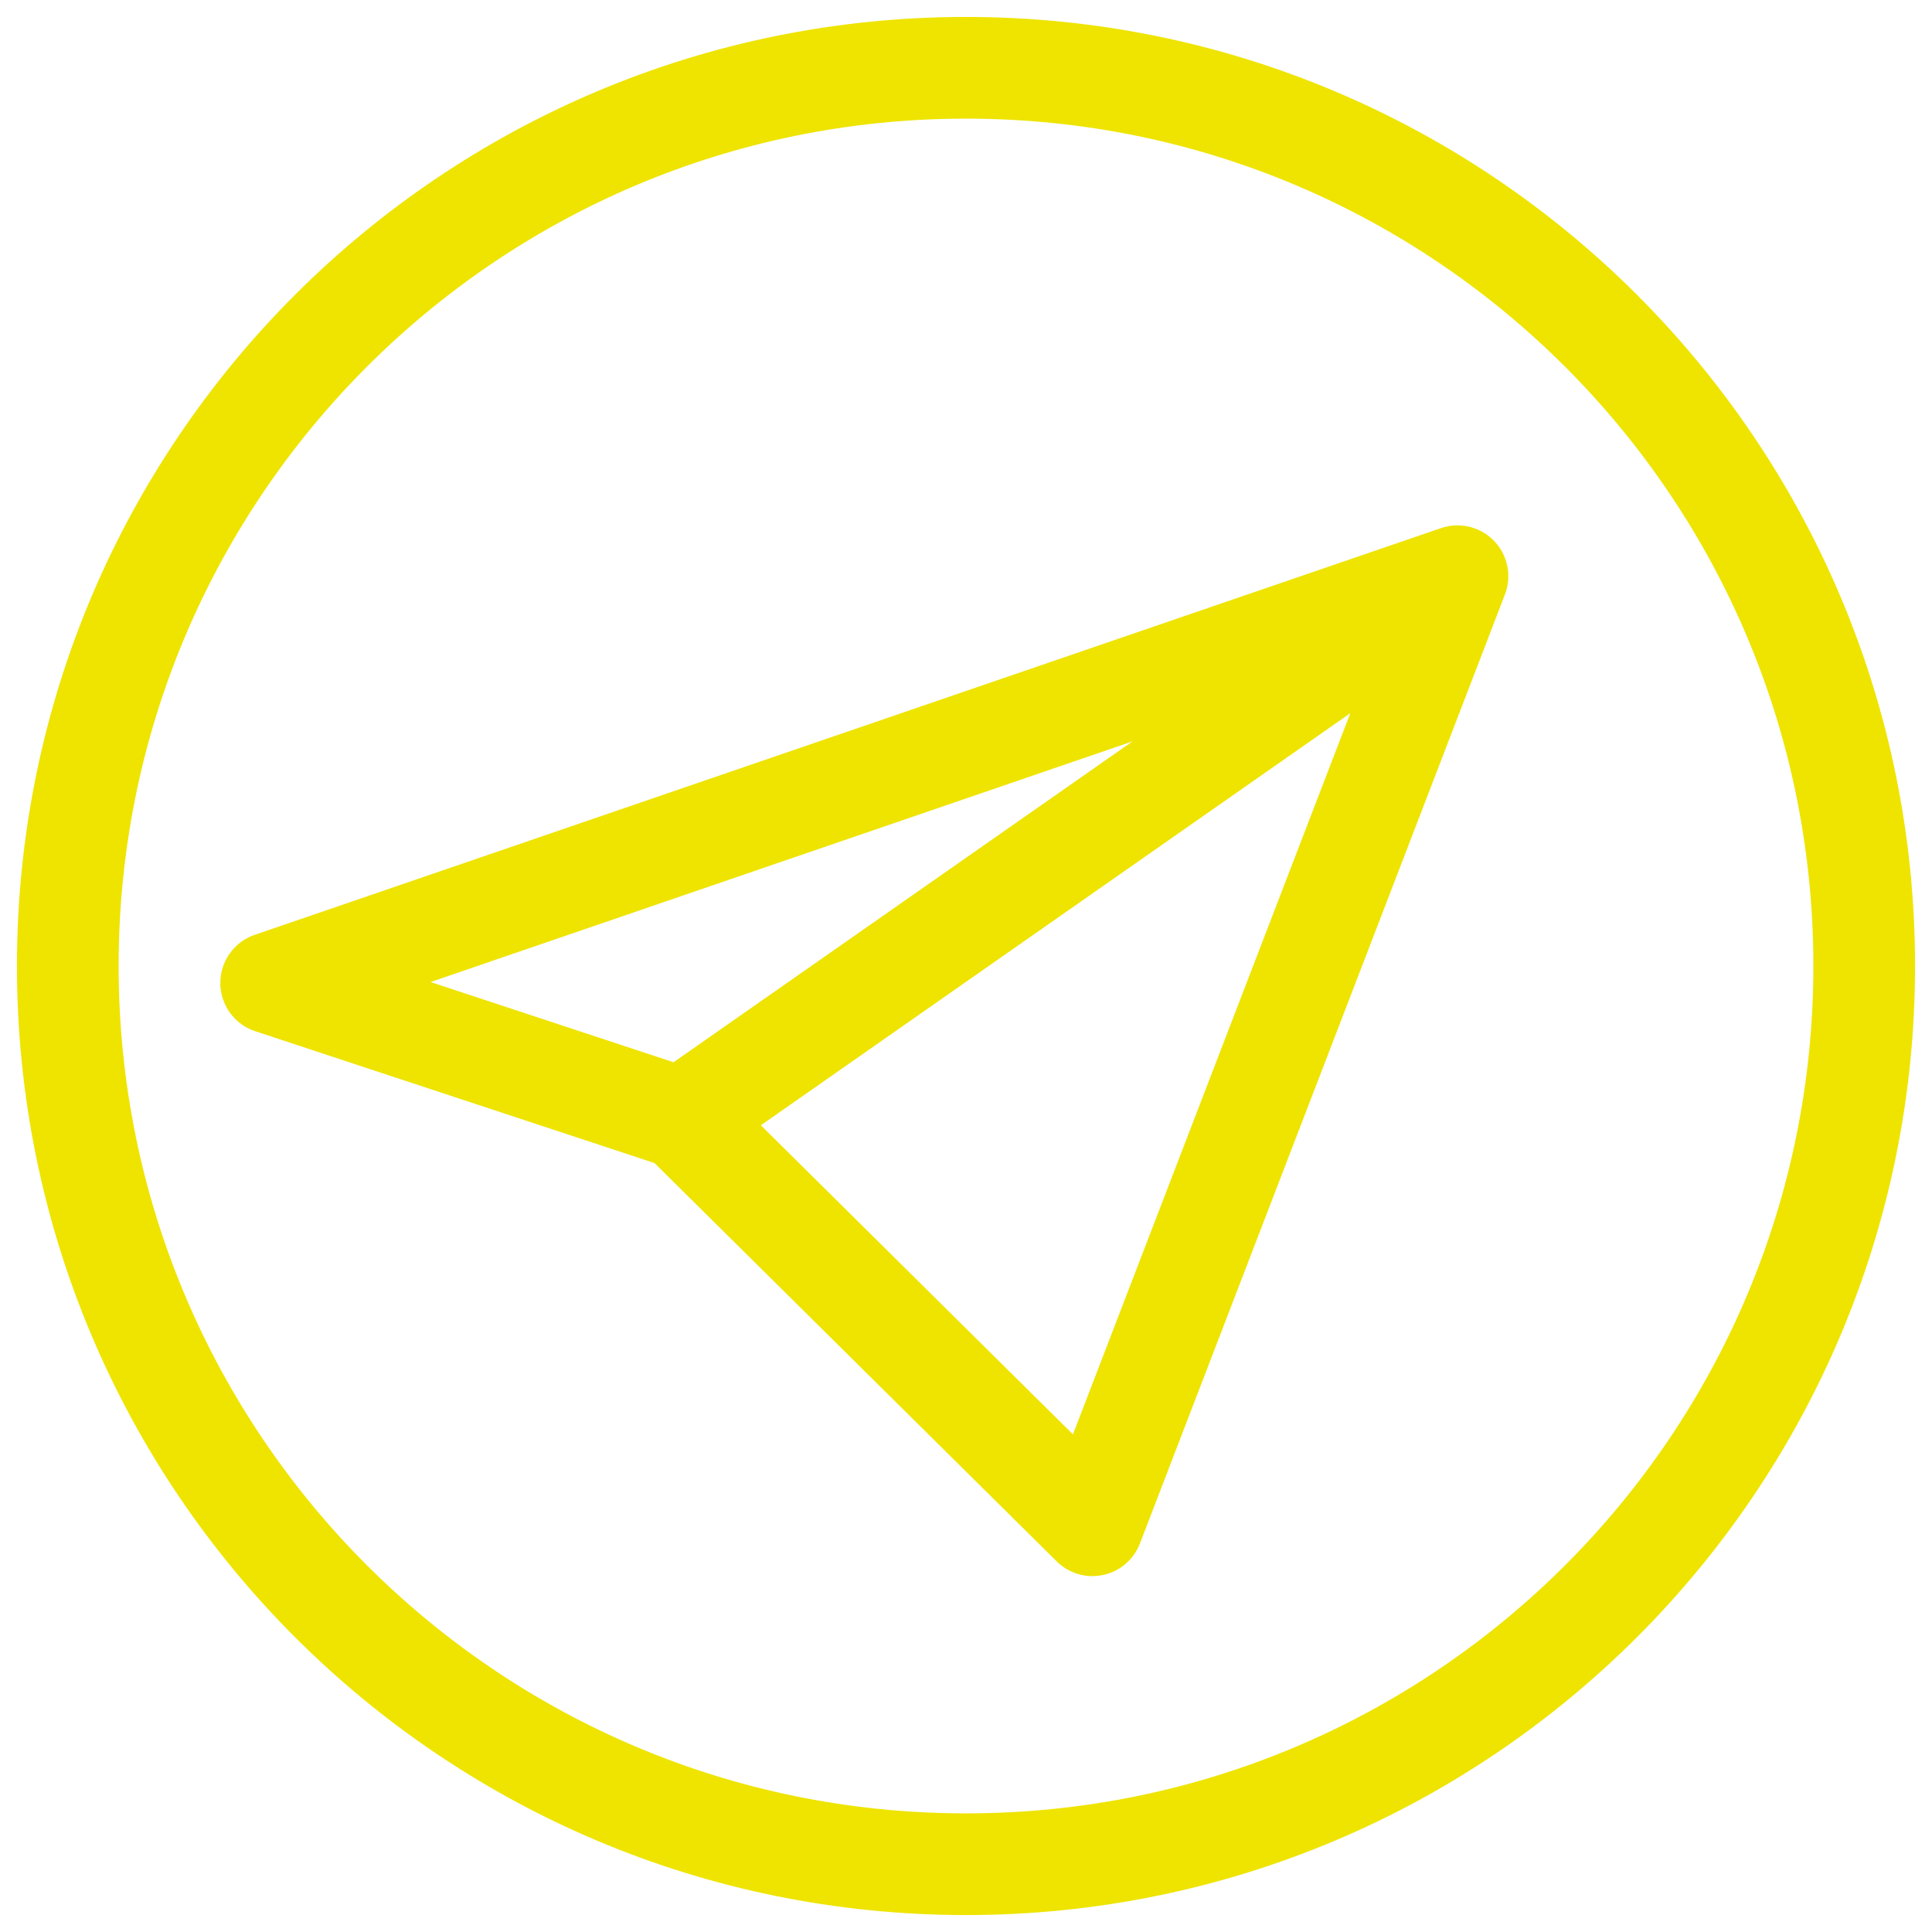
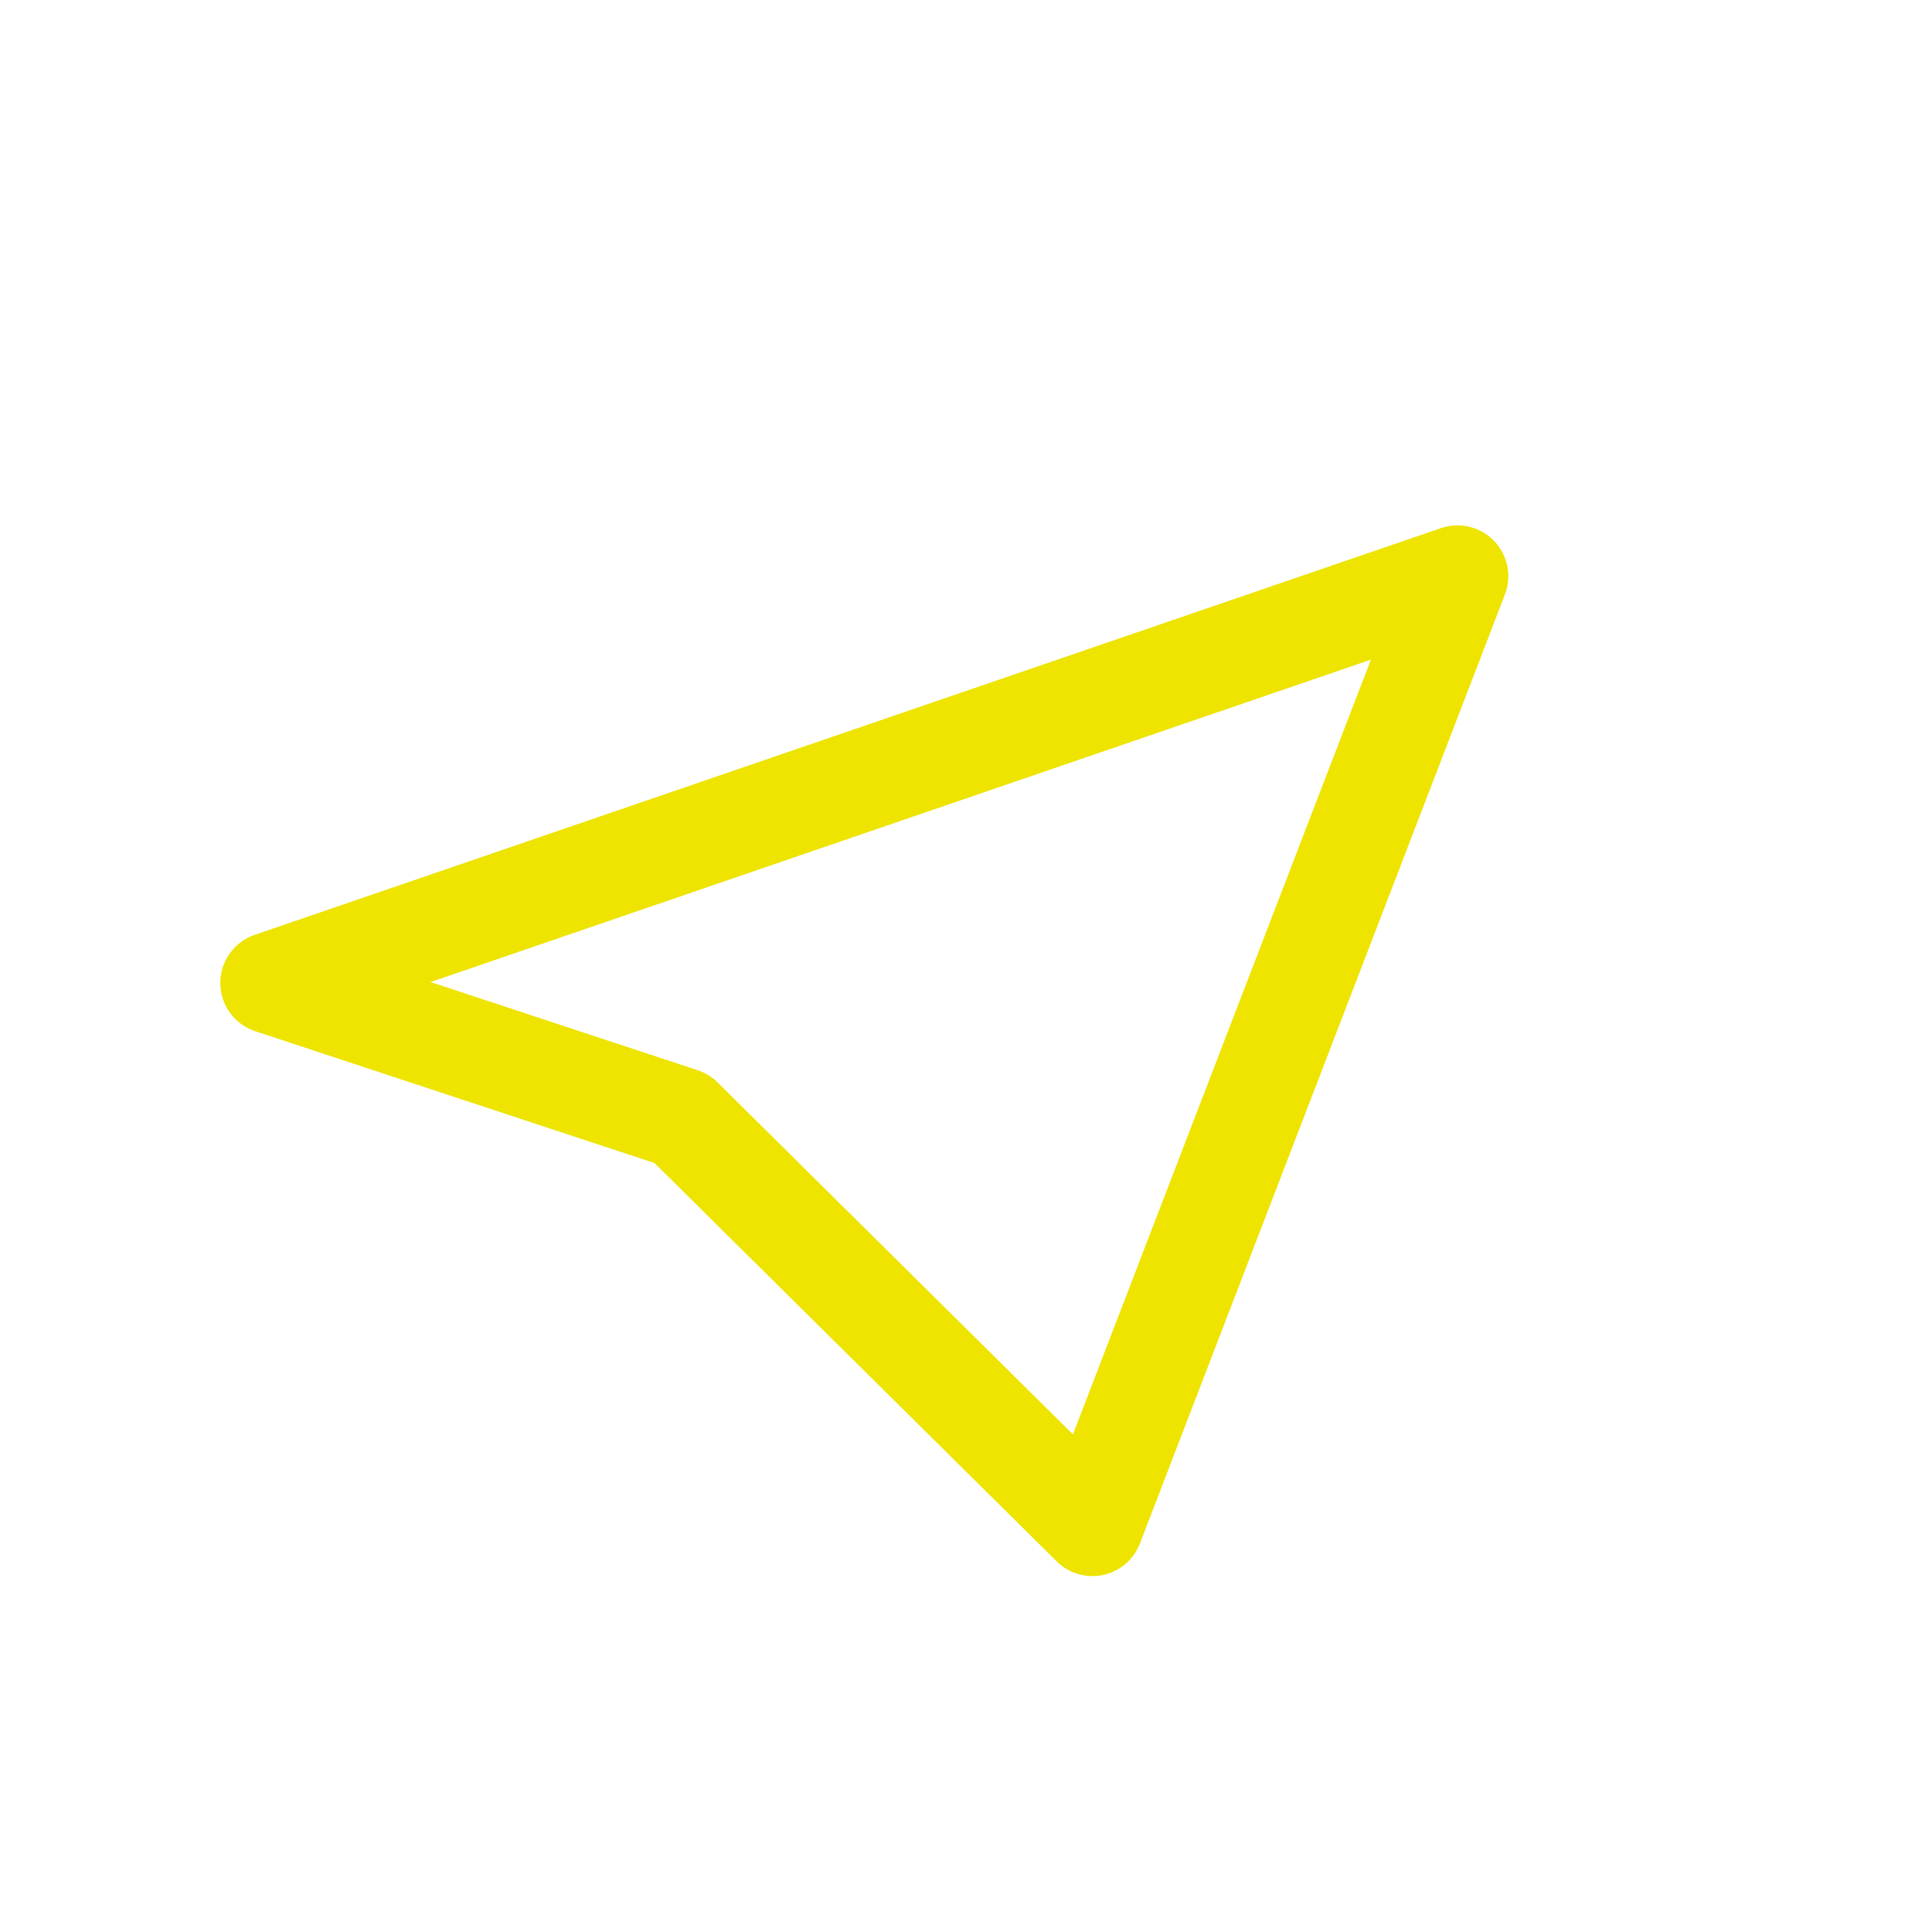
<svg xmlns="http://www.w3.org/2000/svg" width="57" height="57" viewBox="0 0 57 57" fill="none">
-   <path d="M43 17L8 29L20.115 33M43 17L20.115 33M43 17L32.231 45L20.115 33" stroke="#EEE400" stroke-width="3" stroke-linecap="round" stroke-linejoin="round" />
-   <path d="M28.5 55C43.136 55 55 43.136 55 28.5C55 13.864 43.136 2 28.5 2C13.864 2 2 13.864 2 28.5C2 43.136 13.864 55 28.5 55Z" stroke="#EEE400" stroke-width="3" stroke-linecap="round" stroke-linejoin="round" />
+   <path d="M43 17L8 29L20.115 33L20.115 33M43 17L32.231 45L20.115 33" stroke="#EEE400" stroke-width="3" stroke-linecap="round" stroke-linejoin="round" />
</svg>